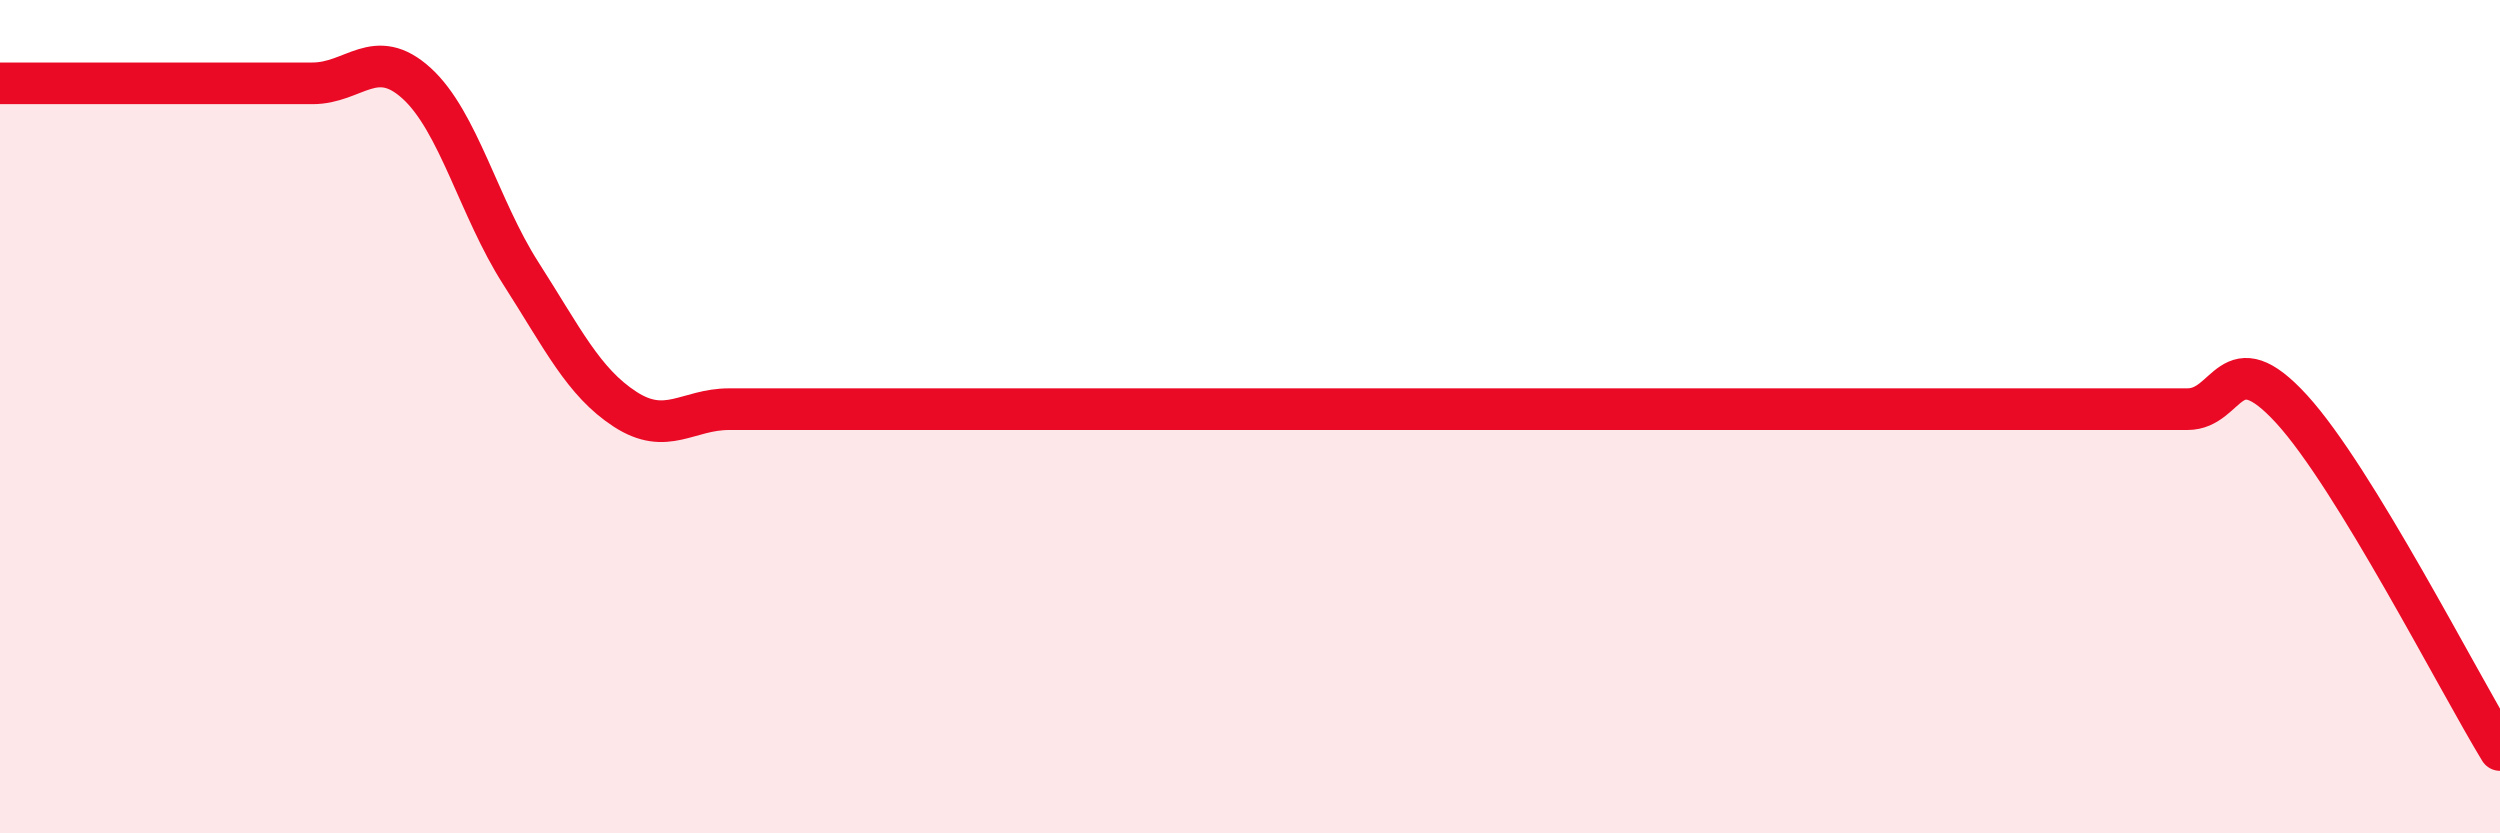
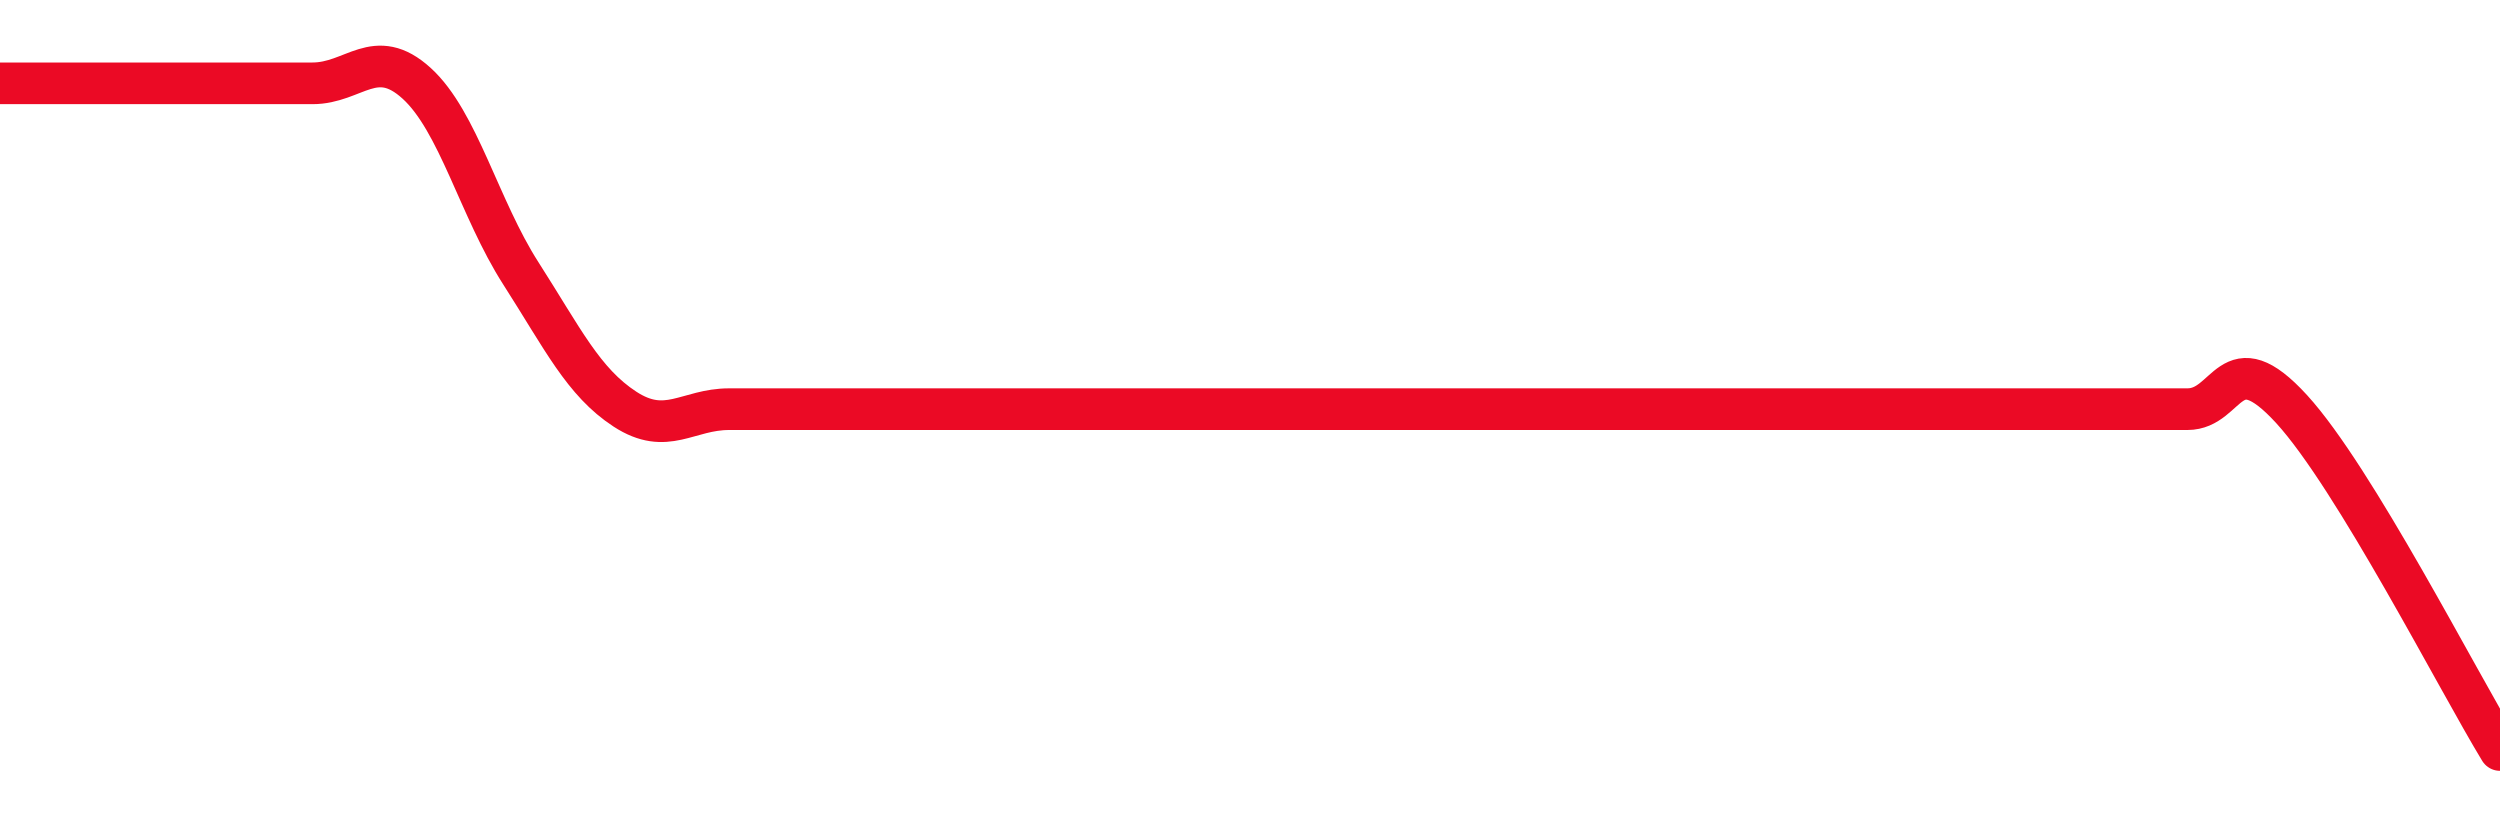
<svg xmlns="http://www.w3.org/2000/svg" width="60" height="20" viewBox="0 0 60 20">
-   <path d="M 0,2 C 0.5,2 1.5,2 2.5,2 C 3.5,2 4,2 5,2 C 6,2 6.5,2 7.5,2 C 8.5,2 9,1.09 10,2 C 11,2.91 11.5,5 12.5,6.56 C 13.5,8.12 14,9.17 15,9.82 C 16,10.47 16.5,9.82 17.5,9.82 C 18.5,9.82 19,9.82 20,9.82 C 21,9.82 21.5,9.82 22.5,9.82 C 23.5,9.82 24,9.82 25,9.82 C 26,9.82 26.5,9.82 27.5,9.82 C 28.5,9.82 29,9.82 30,9.82 C 31,9.82 31.5,9.82 32.5,9.82 C 33.5,9.82 34,9.82 35,9.82 C 36,9.82 36.5,9.82 37.5,9.82 C 38.5,9.82 39,9.82 40,9.82 C 41,9.82 41.5,9.82 42.5,9.82 C 43.5,9.82 44,9.82 45,9.82 C 46,9.82 46.5,9.82 47.5,9.82 C 48.5,9.82 49,9.82 50,9.82 C 51,9.82 51.5,9.82 52.5,9.82 C 53.5,9.82 53.5,8.18 55,9.82 C 56.5,11.46 59,16.36 60,18L60 20L0 20Z" fill="#EB0A25" opacity="0.1" stroke-linecap="round" stroke-linejoin="round" />
  <path d="M 0,2 C 0.5,2 1.5,2 2.5,2 C 3.5,2 4,2 5,2 C 6,2 6.5,2 7.5,2 C 8.5,2 9,1.09 10,2 C 11,2.91 11.5,5 12.5,6.56 C 13.5,8.12 14,9.17 15,9.82 C 16,10.47 16.5,9.82 17.5,9.82 C 18.5,9.82 19,9.82 20,9.82 C 21,9.82 21.5,9.82 22.5,9.82 C 23.5,9.82 24,9.82 25,9.82 C 26,9.82 26.5,9.82 27.5,9.82 C 28.5,9.82 29,9.82 30,9.82 C 31,9.82 31.5,9.82 32.5,9.82 C 33.5,9.82 34,9.82 35,9.82 C 36,9.82 36.5,9.82 37.5,9.82 C 38.5,9.82 39,9.82 40,9.82 C 41,9.82 41.5,9.82 42.5,9.82 C 43.5,9.82 44,9.82 45,9.82 C 46,9.82 46.5,9.82 47.5,9.82 C 48.5,9.82 49,9.82 50,9.82 C 51,9.82 51.5,9.82 52.5,9.82 C 53.5,9.82 53.5,8.18 55,9.82 C 56.5,11.46 59,16.36 60,18" stroke="#EB0A25" stroke-width="1" fill="none" stroke-linecap="round" stroke-linejoin="round" />
</svg>